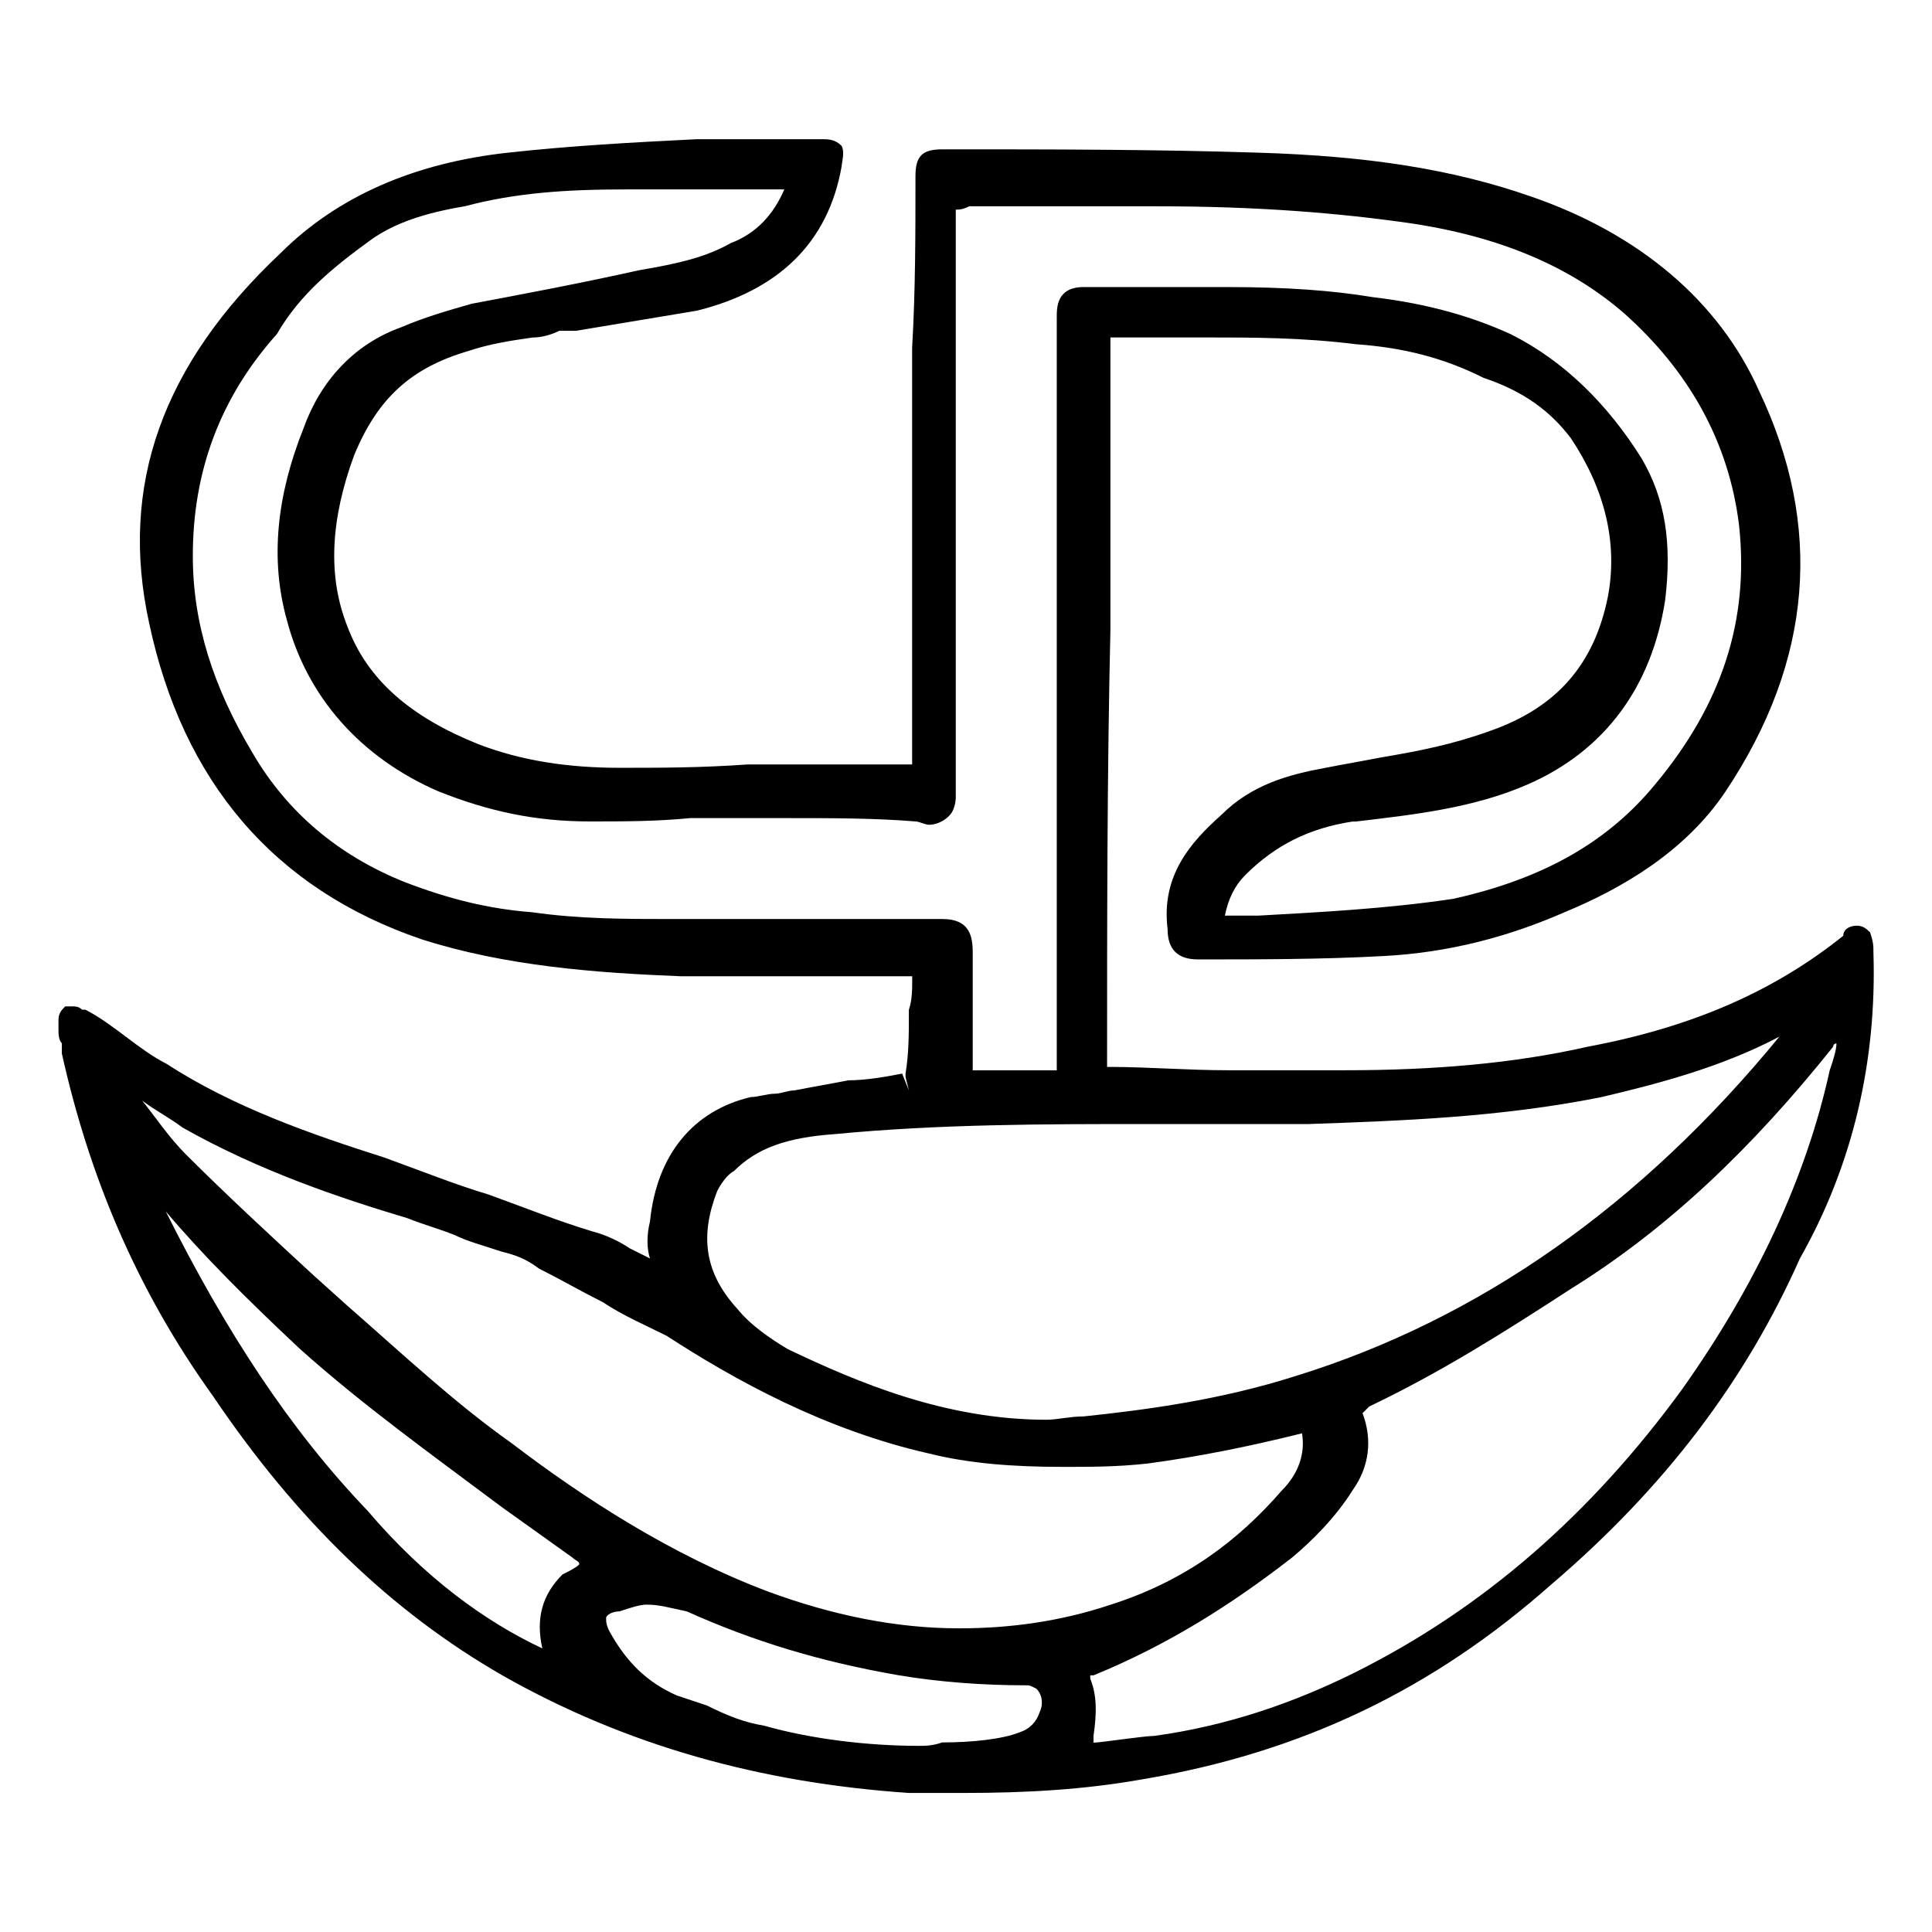
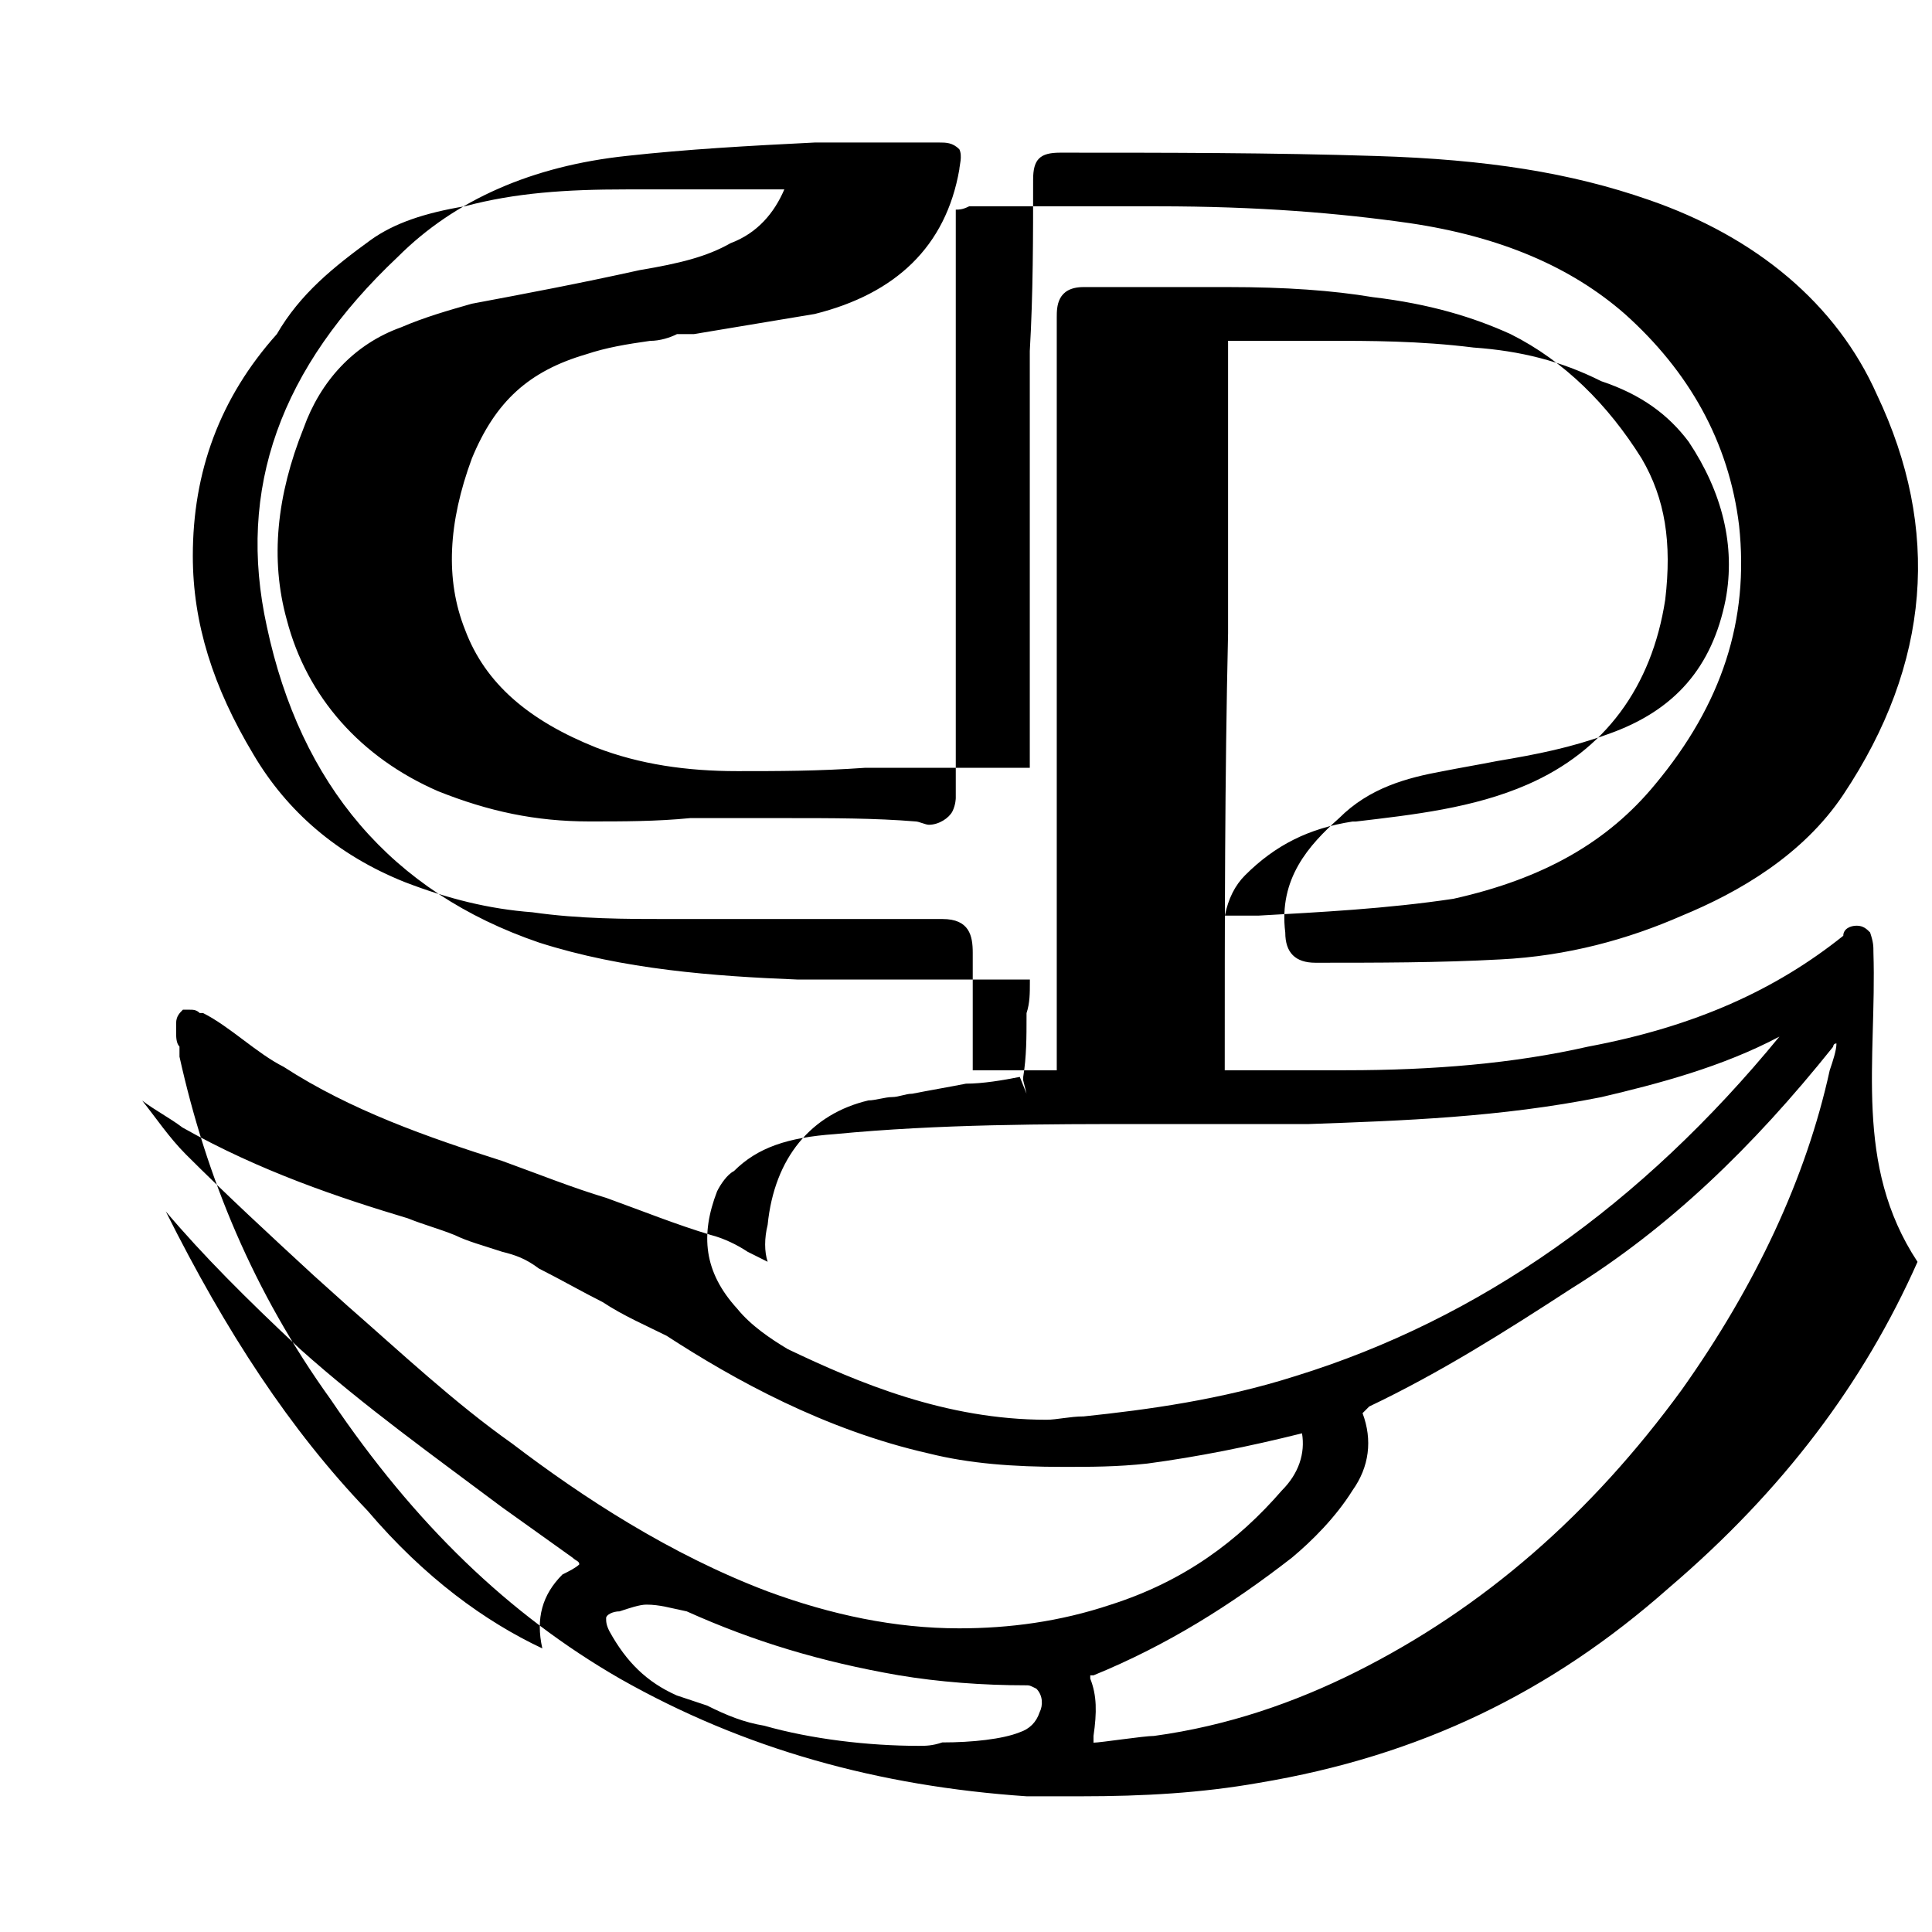
<svg xmlns="http://www.w3.org/2000/svg" version="1.1" id="Livello_1" x="0px" y="0px" viewBox="0 0 255 255" style="enable-background:new 0 0 255 255;" xml:space="preserve">
-   <path d="M247.27,125.73c0-0.89,0-1.33-0.44-2.66c-0.44-0.44-0.89-0.89-1.77-0.89s-1.77,0.44-1.77,1.33  c-8.87,7.1-19.52,11.98-33.72,14.64c-9.76,2.22-20.41,3.11-31.95,3.11c-4.88,0-10.2,0-15.53,0s-10.65-0.44-15.53-0.44h-0.44v-0.44  c0-18.63,0-38.16,0.44-57.24v-38.6c2.22,0,10.65,0,12.87,0c5.77,0,12.42,0,19.52,0.89c6.21,0.44,11.54,1.77,16.86,4.44  c5.32,1.77,8.87,4.44,11.54,7.99c4.44,6.66,6.21,13.75,4.88,20.85c-1.77,8.87-6.66,14.64-15.53,17.75  c-4.88,1.77-9.32,2.66-14.64,3.55c-2.22,0.44-4.88,0.89-7.1,1.33c-4.88,0.89-9.76,2.22-13.75,6.21c-3.99,3.55-7.99,7.99-7.1,15.09  c0,2.66,1.33,3.99,3.99,3.99c7.99,0,16.42,0,24.4-0.44c8.87-0.44,16.86-2.66,23.96-5.77c7.54-3.11,15.97-7.99,21.3-15.97  c11.54-17.3,12.87-35.05,4.44-52.8c-5.32-11.98-15.97-20.85-30.17-25.73c-10.2-3.55-21.3-5.32-35.94-5.77  c-13.75-0.44-27.51-0.44-41.71-0.44c-2.66,0-3.55,0.89-3.55,3.55c0,7.54,0,15.09-0.44,22.63c0,7.54,0,15.53,0,23.07v31.5v0.44h-5.32  c-5.32,0-10.65,0-16.42,0c-6.21,0.44-11.54,0.44-16.86,0.44c-6.66,0-12.87-0.89-18.63-3.11c-8.87-3.55-14.64-8.43-17.3-15.53  c-2.66-6.66-2.22-14.2,0.89-22.63c3.11-7.54,7.54-11.54,15.09-13.75c2.66-0.89,5.32-1.33,8.43-1.77c1.33,0,2.66-0.44,3.55-0.89h2.22  c5.32-0.89,10.65-1.77,15.97-2.66c10.65-2.66,17.3-8.87,19.08-19.08c0-0.44,0.44-1.77,0-2.66c-0.89-0.89-1.77-0.89-2.66-0.89  c-2.66,0-5.32,0-7.99,0c-2.66,0-5.32,0-8.43,0l0,0c-8.87,0.44-16.86,0.89-24.85,1.77c-12.42,1.33-22.63,5.77-30.17,13.31  c-15.53,14.64-21.3,30.61-17.3,48.81c4.44,20.85,16.42,35.05,35.94,41.71c11.09,3.55,23.07,4.44,34.16,4.88h29.28h1.33v0.44  c0,1.33,0,2.66-0.44,3.99v0.44c0,2.66,0,5.32-0.44,7.99c0,0.44,0,0.44,0,0.44l0,0l0.44,1.77l0,0l-0.89-2.22  c-2.22,0.44-4.88,0.89-7.1,0.89c-2.22,0.44-4.88,0.89-7.1,1.33c-0.89,0-1.77,0.44-2.66,0.44c-0.89,0-2.22,0.44-3.11,0.44  c-7.54,1.77-12.42,7.54-13.31,16.42c-0.44,1.77-0.44,3.55,0,4.88c-0.89-0.44-1.77-0.89-2.66-1.33c-1.33-0.89-3.11-1.77-4.88-2.22  c-4.44-1.33-8.87-3.11-13.75-4.88c-4.44-1.33-8.87-3.11-13.75-4.88c-9.76-3.11-19.97-6.66-28.84-12.42  c-1.77-0.89-3.55-2.22-5.32-3.55s-3.55-2.66-5.32-3.55c-0.44,0-0.44,0-0.44,0c-0.44-0.44-0.89-0.44-1.33-0.44s-0.44,0-0.89,0  c-0.44,0.44-0.89,0.89-0.89,1.77v1.33c0,0.44,0,1.33,0.44,1.77c0,0.44,0,0.89,0,1.33c3.55,15.97,9.76,31.06,19.97,45.26  c11.09,16.42,23.52,28.4,38.16,36.83c16.42,9.32,34.16,14.2,53.69,15.53c2.22,0,4.88,0,7.1,0l0,0c8.43,0,15.97-0.44,23.52-1.77  c21.3-3.55,38.6-11.98,54.13-25.73c15.09-12.87,25.73-27.06,32.83-43.04C244.61,153.68,247.72,139.92,247.27,125.73z M48.95,31.66  c3.11-2.22,7.1-3.55,12.42-4.44c6.66-1.77,13.31-2.22,21.3-2.22c2.22,0,3.99,0,6.21,0h14.64c-1.33,3.11-3.55,5.77-7.1,7.1  c-3.11,1.77-6.66,2.66-11.98,3.55c-7.99,1.77-15.09,3.11-22.18,4.44c-3.11,0.89-6.21,1.77-9.32,3.11  c-6.21,2.22-10.65,7.1-12.87,13.31c-3.55,8.87-4.44,17.3-2.22,25.29c2.66,10.2,9.76,18.19,19.97,22.63  c6.66,2.66,12.87,3.99,19.97,3.99c4.44,0,8.87,0,13.31-0.44c4.44,0,8.43,0,12.87,0c5.77,0,11.54,0,16.86,0.44  c0.44,0,1.33,0.44,1.77,0.44c1.33,0,2.66-0.89,3.11-1.77c0.44-0.89,0.44-1.77,0.44-1.77V29.89c0-1.33,0-2.22,0-2.22  c0.44,0,0.89,0,1.77-0.44h0.89c3.99,0,7.99,0,11.98,0c3.99,0,7.99,0,11.98,0c13.31,0,23.96,0.89,33.28,2.22  c11.98,1.77,21.3,5.77,28.4,11.98c8.43,7.54,13.75,16.86,15.09,27.95c1.33,12.42-2.22,23.52-11.09,34.16  c-6.21,7.54-14.64,12.42-26.62,15.09c-8.87,1.33-17.75,1.77-25.73,2.22h-3.99h-0.44l0,0c0.44-2.22,1.33-3.99,2.66-5.32  c3.99-3.99,8.43-6.21,14.2-7.1h0.44c7.54-0.89,15.53-1.77,22.63-4.88c10.2-4.44,16.42-12.87,18.19-24.4  c0.89-7.54,0-13.31-3.11-18.63c-4.44-7.1-10.2-12.87-17.3-16.42c-4.88-2.22-10.65-3.99-18.19-4.88c-5.32-0.89-11.54-1.33-19.08-1.33  c-3.11,0-6.21,0-9.76,0c-3.11,0-6.21,0-9.32,0c-3.55,0-3.55,2.66-3.55,3.99v99.39c0,0-0.44,0-0.89,0h-10.2v-0.44v-15.09  c0-2.22-0.44-4.44-3.99-4.44h-23.96c-2.22,0-10.2,0-12.42,0c-5.32,0-11.54,0-17.75-0.89c-5.77-0.44-11.09-1.77-16.86-3.99  c-8.87-3.55-15.53-9.32-19.97-16.86c-5.32-8.87-7.99-17.3-7.99-26.18c0-11.09,3.55-20.85,11.09-29.28  C39.63,38.76,44.07,35.21,48.95,31.66z M143.9,221.56v-0.44h0.44c9.76-3.99,18.19-9.32,26.18-15.53c2.66-2.22,5.77-5.32,7.99-8.87  c2.22-3.11,2.66-6.66,1.33-10.2l0.44-0.44l0.44-0.44c9.32-4.44,17.75-9.76,26.62-15.53c12.87-7.99,23.96-18.63,34.61-31.95  c0,0,0-0.44,0.44-0.44c0,0.89-0.44,2.22-0.89,3.55c-3.11,14.2-9.76,28.4-19.52,42.15c-11.98,16.42-26.18,28.84-43.04,37.27  c-7.99,3.99-16.86,7.1-26.62,8.43c-1.33,0-7.1,0.89-7.99,0.89c0-0.44,0-0.44,0-0.89C144.78,226,144.78,223.78,143.9,221.56z   M121.27,230.43c-6.66,0-14.2-0.89-20.41-2.66c-2.66-0.44-4.88-1.33-7.54-2.66c-1.33-0.44-2.66-0.89-3.99-1.33  c-3.99-1.77-6.66-4.44-8.87-8.43C80,214.46,80,214.02,80,213.57c0-0.44,0.89-0.89,1.77-0.89c1.33-0.44,2.66-0.89,3.55-0.89  c1.77,0,3.11,0.44,5.32,0.89c8.87,3.99,17.75,6.66,27.95,8.43c5.32,0.89,11.09,1.33,16.86,1.33c0.44,0,0.44,0,1.33,0.44  c0.89,0.89,0.89,2.22,0.44,3.11c-0.44,1.33-1.33,2.22-2.66,2.66c-2.22,0.89-6.21,1.33-10.2,1.33  C123.04,230.43,122.16,230.43,121.27,230.43z M48.5,199.38c-10.2-10.65-18.63-23.52-26.62-39.49c4.88,5.77,10.65,11.54,17.75,18.19  c8.43,7.54,17.75,14.2,26.62,20.85c3.11,2.22,6.21,4.44,9.32,6.66c0.44,0.44,0.89,0.44,0.89,0.89c-0.44,0.44-1.33,0.89-2.22,1.33  c-2.66,2.66-3.55,5.77-2.66,9.76C64.03,214.02,56.05,208.25,48.5,199.38z M66.25,165.21c1.77,0.44,3.11,0.89,4.88,2.22  c2.66,1.33,5.77,3.11,8.43,4.44c2.66,1.77,5.77,3.11,8.43,4.44c8.87,5.77,20.85,12.42,34.61,15.53c5.32,1.33,11.09,1.77,17.75,1.77  c3.55,0,7.1,0,11.09-0.44c6.66-0.89,13.31-2.22,20.41-3.99c0.44,2.66-0.44,5.32-2.66,7.54c-5.77,6.66-12.87,11.98-22.63,15.09  c-6.66,2.22-13.31,3.11-19.97,3.11c-8.43,0-16.86-1.77-25.29-4.88c-12.87-4.88-24.4-12.42-33.72-19.52  c-7.54-5.32-14.64-11.98-21.74-18.19l-4.44-3.99c-5.77-5.32-11.54-10.65-16.86-15.97c-2.22-2.22-3.99-4.88-5.77-7.1  c1.77,1.33,3.55,2.22,5.32,3.55c10.2,5.77,20.85,9.32,29.73,11.98c2.22,0.89,3.99,1.33,6.21,2.22  C61.81,163.88,63.59,164.33,66.25,165.21z M94.65,157.23c0.44-0.89,1.33-2.22,2.22-2.66c3.11-3.11,7.1-4.44,13.31-4.88  c13.75-1.33,27.95-1.33,40.82-1.33h1.77c6.66,0,13.31,0,19.97,0c12.42-0.44,25.29-0.89,38.6-3.55c7.54-1.77,15.97-3.99,23.52-7.99  c-18.19,22.18-39.49,37.27-63.89,44.81c-9.76,3.11-19.52,4.44-27.95,5.32c-1.77,0-3.55,0.44-4.88,0.44  c-13.31,0-24.85-4.88-34.16-9.32c-2.22-1.33-4.88-3.11-6.66-5.32C92.87,167.88,92.43,162.99,94.65,157.23z" />
+   <path d="M247.27,125.73c0-0.89,0-1.33-0.44-2.66c-0.44-0.44-0.89-0.89-1.77-0.89s-1.77,0.44-1.77,1.33  c-8.87,7.1-19.52,11.98-33.72,14.64c-9.76,2.22-20.41,3.11-31.95,3.11c-4.88,0-10.2,0-15.53,0h-0.44v-0.44  c0-18.63,0-38.16,0.44-57.24v-38.6c2.22,0,10.65,0,12.87,0c5.77,0,12.42,0,19.52,0.89c6.21,0.44,11.54,1.77,16.86,4.44  c5.32,1.77,8.87,4.44,11.54,7.99c4.44,6.66,6.21,13.75,4.88,20.85c-1.77,8.87-6.66,14.64-15.53,17.75  c-4.88,1.77-9.32,2.66-14.64,3.55c-2.22,0.44-4.88,0.89-7.1,1.33c-4.88,0.89-9.76,2.22-13.75,6.21c-3.99,3.55-7.99,7.99-7.1,15.09  c0,2.66,1.33,3.99,3.99,3.99c7.99,0,16.42,0,24.4-0.44c8.87-0.44,16.86-2.66,23.96-5.77c7.54-3.11,15.97-7.99,21.3-15.97  c11.54-17.3,12.87-35.05,4.44-52.8c-5.32-11.98-15.97-20.85-30.17-25.73c-10.2-3.55-21.3-5.32-35.94-5.77  c-13.75-0.44-27.51-0.44-41.71-0.44c-2.66,0-3.55,0.89-3.55,3.55c0,7.54,0,15.09-0.44,22.63c0,7.54,0,15.53,0,23.07v31.5v0.44h-5.32  c-5.32,0-10.65,0-16.42,0c-6.21,0.44-11.54,0.44-16.86,0.44c-6.66,0-12.87-0.89-18.63-3.11c-8.87-3.55-14.64-8.43-17.3-15.53  c-2.66-6.66-2.22-14.2,0.89-22.63c3.11-7.54,7.54-11.54,15.09-13.75c2.66-0.89,5.32-1.33,8.43-1.77c1.33,0,2.66-0.44,3.55-0.89h2.22  c5.32-0.89,10.65-1.77,15.97-2.66c10.65-2.66,17.3-8.87,19.08-19.08c0-0.44,0.44-1.77,0-2.66c-0.89-0.89-1.77-0.89-2.66-0.89  c-2.66,0-5.32,0-7.99,0c-2.66,0-5.32,0-8.43,0l0,0c-8.87,0.44-16.86,0.89-24.85,1.77c-12.42,1.33-22.63,5.77-30.17,13.31  c-15.53,14.64-21.3,30.61-17.3,48.81c4.44,20.85,16.42,35.05,35.94,41.71c11.09,3.55,23.07,4.44,34.16,4.88h29.28h1.33v0.44  c0,1.33,0,2.66-0.44,3.99v0.44c0,2.66,0,5.32-0.44,7.99c0,0.44,0,0.44,0,0.44l0,0l0.44,1.77l0,0l-0.89-2.22  c-2.22,0.44-4.88,0.89-7.1,0.89c-2.22,0.44-4.88,0.89-7.1,1.33c-0.89,0-1.77,0.44-2.66,0.44c-0.89,0-2.22,0.44-3.11,0.44  c-7.54,1.77-12.42,7.54-13.31,16.42c-0.44,1.77-0.44,3.55,0,4.88c-0.89-0.44-1.77-0.89-2.66-1.33c-1.33-0.89-3.11-1.77-4.88-2.22  c-4.44-1.33-8.87-3.11-13.75-4.88c-4.44-1.33-8.87-3.11-13.75-4.88c-9.76-3.11-19.97-6.66-28.84-12.42  c-1.77-0.89-3.55-2.22-5.32-3.55s-3.55-2.66-5.32-3.55c-0.44,0-0.44,0-0.44,0c-0.44-0.44-0.89-0.44-1.33-0.44s-0.44,0-0.89,0  c-0.44,0.44-0.89,0.89-0.89,1.77v1.33c0,0.44,0,1.33,0.44,1.77c0,0.44,0,0.89,0,1.33c3.55,15.97,9.76,31.06,19.97,45.26  c11.09,16.42,23.52,28.4,38.16,36.83c16.42,9.32,34.16,14.2,53.69,15.53c2.22,0,4.88,0,7.1,0l0,0c8.43,0,15.97-0.44,23.52-1.77  c21.3-3.55,38.6-11.98,54.13-25.73c15.09-12.87,25.73-27.06,32.83-43.04C244.61,153.68,247.72,139.92,247.27,125.73z M48.95,31.66  c3.11-2.22,7.1-3.55,12.42-4.44c6.66-1.77,13.31-2.22,21.3-2.22c2.22,0,3.99,0,6.21,0h14.64c-1.33,3.11-3.55,5.77-7.1,7.1  c-3.11,1.77-6.66,2.66-11.98,3.55c-7.99,1.77-15.09,3.11-22.18,4.44c-3.11,0.89-6.21,1.77-9.32,3.11  c-6.21,2.22-10.65,7.1-12.87,13.31c-3.55,8.87-4.44,17.3-2.22,25.29c2.66,10.2,9.76,18.19,19.97,22.63  c6.66,2.66,12.87,3.99,19.97,3.99c4.44,0,8.87,0,13.31-0.44c4.44,0,8.43,0,12.87,0c5.77,0,11.54,0,16.86,0.44  c0.44,0,1.33,0.44,1.77,0.44c1.33,0,2.66-0.89,3.11-1.77c0.44-0.89,0.44-1.77,0.44-1.77V29.89c0-1.33,0-2.22,0-2.22  c0.44,0,0.89,0,1.77-0.44h0.89c3.99,0,7.99,0,11.98,0c3.99,0,7.99,0,11.98,0c13.31,0,23.96,0.89,33.28,2.22  c11.98,1.77,21.3,5.77,28.4,11.98c8.43,7.54,13.75,16.86,15.09,27.95c1.33,12.42-2.22,23.52-11.09,34.16  c-6.21,7.54-14.64,12.42-26.62,15.09c-8.87,1.33-17.75,1.77-25.73,2.22h-3.99h-0.44l0,0c0.44-2.22,1.33-3.99,2.66-5.32  c3.99-3.99,8.43-6.21,14.2-7.1h0.44c7.54-0.89,15.53-1.77,22.63-4.88c10.2-4.44,16.42-12.87,18.19-24.4  c0.89-7.54,0-13.31-3.11-18.63c-4.44-7.1-10.2-12.87-17.3-16.42c-4.88-2.22-10.65-3.99-18.19-4.88c-5.32-0.89-11.54-1.33-19.08-1.33  c-3.11,0-6.21,0-9.76,0c-3.11,0-6.21,0-9.32,0c-3.55,0-3.55,2.66-3.55,3.99v99.39c0,0-0.44,0-0.89,0h-10.2v-0.44v-15.09  c0-2.22-0.44-4.44-3.99-4.44h-23.96c-2.22,0-10.2,0-12.42,0c-5.32,0-11.54,0-17.75-0.89c-5.77-0.44-11.09-1.77-16.86-3.99  c-8.87-3.55-15.53-9.32-19.97-16.86c-5.32-8.87-7.99-17.3-7.99-26.18c0-11.09,3.55-20.85,11.09-29.28  C39.63,38.76,44.07,35.21,48.95,31.66z M143.9,221.56v-0.44h0.44c9.76-3.99,18.19-9.32,26.18-15.53c2.66-2.22,5.77-5.32,7.99-8.87  c2.22-3.11,2.66-6.66,1.33-10.2l0.44-0.44l0.44-0.44c9.32-4.44,17.75-9.76,26.62-15.53c12.87-7.99,23.96-18.63,34.61-31.95  c0,0,0-0.44,0.44-0.44c0,0.89-0.44,2.22-0.89,3.55c-3.11,14.2-9.76,28.4-19.52,42.15c-11.98,16.42-26.18,28.84-43.04,37.27  c-7.99,3.99-16.86,7.1-26.62,8.43c-1.33,0-7.1,0.89-7.99,0.89c0-0.44,0-0.44,0-0.89C144.78,226,144.78,223.78,143.9,221.56z   M121.27,230.43c-6.66,0-14.2-0.89-20.41-2.66c-2.66-0.44-4.88-1.33-7.54-2.66c-1.33-0.44-2.66-0.89-3.99-1.33  c-3.99-1.77-6.66-4.44-8.87-8.43C80,214.46,80,214.02,80,213.57c0-0.44,0.89-0.89,1.77-0.89c1.33-0.44,2.66-0.89,3.55-0.89  c1.77,0,3.11,0.44,5.32,0.89c8.87,3.99,17.75,6.66,27.95,8.43c5.32,0.89,11.09,1.33,16.86,1.33c0.44,0,0.44,0,1.33,0.44  c0.89,0.89,0.89,2.22,0.44,3.11c-0.44,1.33-1.33,2.22-2.66,2.66c-2.22,0.89-6.21,1.33-10.2,1.33  C123.04,230.43,122.16,230.43,121.27,230.43z M48.5,199.38c-10.2-10.65-18.63-23.52-26.62-39.49c4.88,5.77,10.65,11.54,17.75,18.19  c8.43,7.54,17.75,14.2,26.62,20.85c3.11,2.22,6.21,4.44,9.32,6.66c0.44,0.44,0.89,0.44,0.89,0.89c-0.44,0.44-1.33,0.89-2.22,1.33  c-2.66,2.66-3.55,5.77-2.66,9.76C64.03,214.02,56.05,208.25,48.5,199.38z M66.25,165.21c1.77,0.44,3.11,0.89,4.88,2.22  c2.66,1.33,5.77,3.11,8.43,4.44c2.66,1.77,5.77,3.11,8.43,4.44c8.87,5.77,20.85,12.42,34.61,15.53c5.32,1.33,11.09,1.77,17.75,1.77  c3.55,0,7.1,0,11.09-0.44c6.66-0.89,13.31-2.22,20.41-3.99c0.44,2.66-0.44,5.32-2.66,7.54c-5.77,6.66-12.87,11.98-22.63,15.09  c-6.66,2.22-13.31,3.11-19.97,3.11c-8.43,0-16.86-1.77-25.29-4.88c-12.87-4.88-24.4-12.42-33.72-19.52  c-7.54-5.32-14.64-11.98-21.74-18.19l-4.44-3.99c-5.77-5.32-11.54-10.65-16.86-15.97c-2.22-2.22-3.99-4.88-5.77-7.1  c1.77,1.33,3.55,2.22,5.32,3.55c10.2,5.77,20.85,9.32,29.73,11.98c2.22,0.89,3.99,1.33,6.21,2.22  C61.81,163.88,63.59,164.33,66.25,165.21z M94.65,157.23c0.44-0.89,1.33-2.22,2.22-2.66c3.11-3.11,7.1-4.44,13.31-4.88  c13.75-1.33,27.95-1.33,40.82-1.33h1.77c6.66,0,13.31,0,19.97,0c12.42-0.44,25.29-0.89,38.6-3.55c7.54-1.77,15.97-3.99,23.52-7.99  c-18.19,22.18-39.49,37.27-63.89,44.81c-9.76,3.11-19.52,4.44-27.95,5.32c-1.77,0-3.55,0.44-4.88,0.44  c-13.31,0-24.85-4.88-34.16-9.32c-2.22-1.33-4.88-3.11-6.66-5.32C92.87,167.88,92.43,162.99,94.65,157.23z" />
</svg>